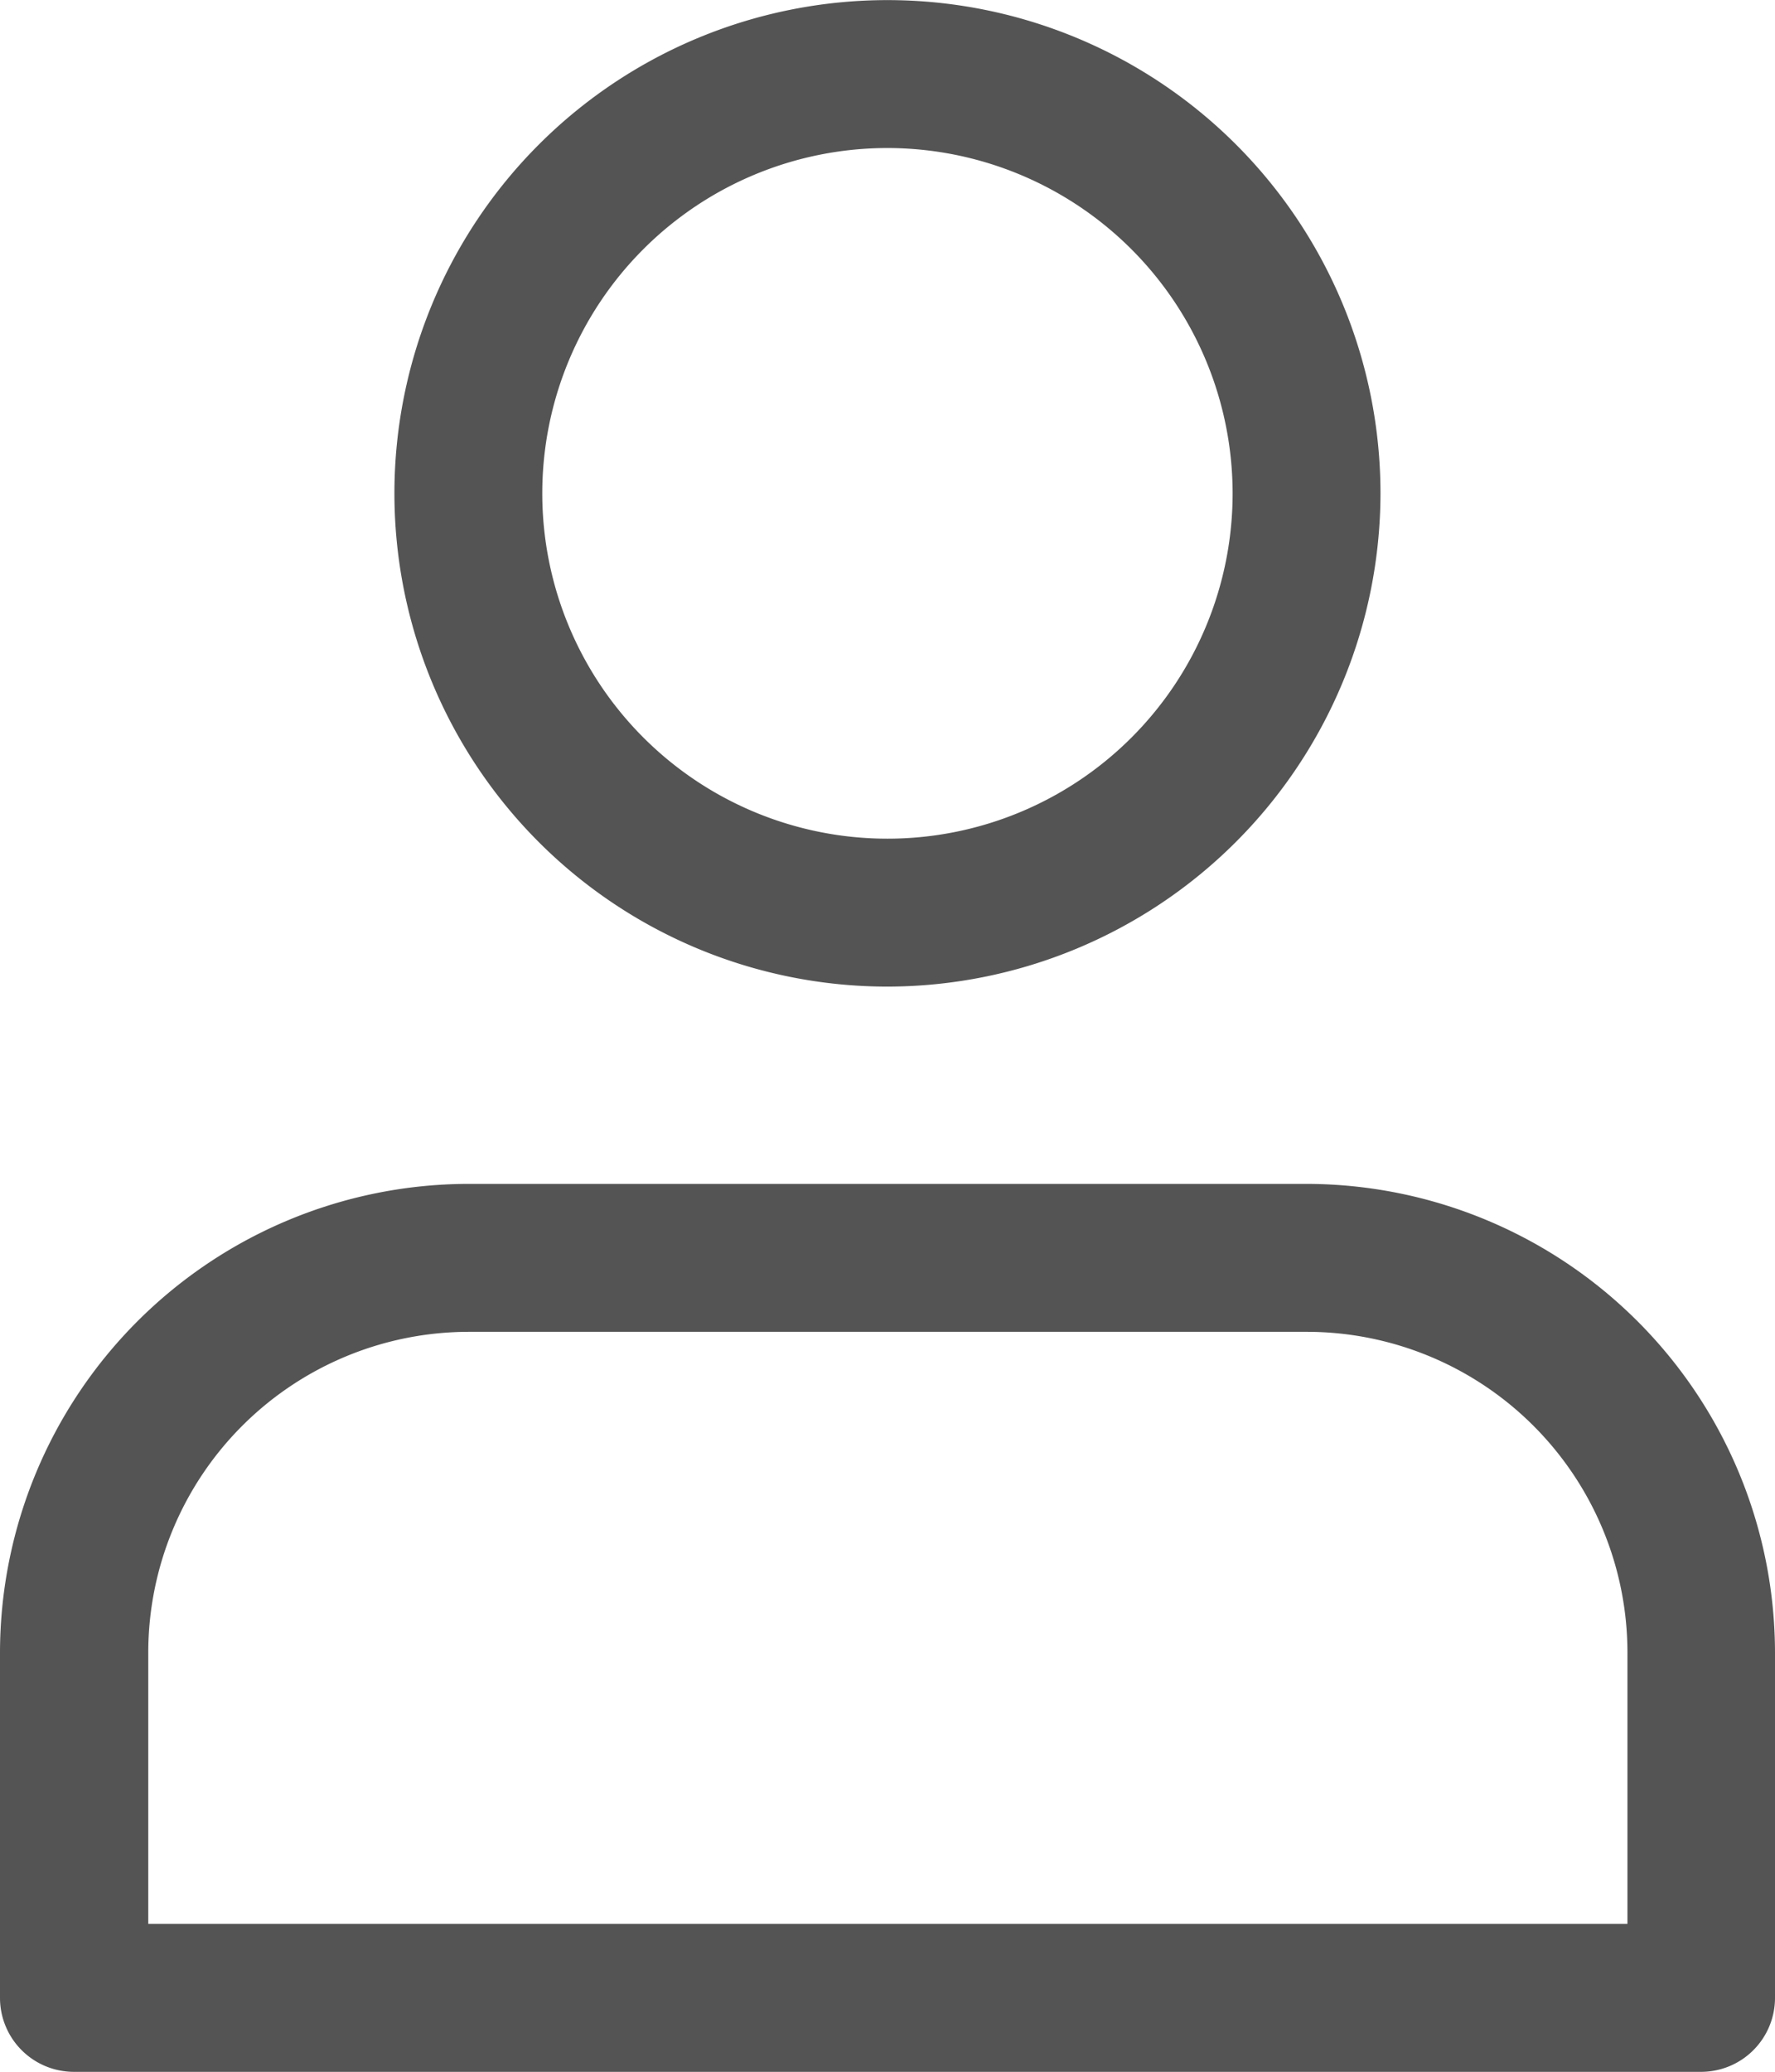
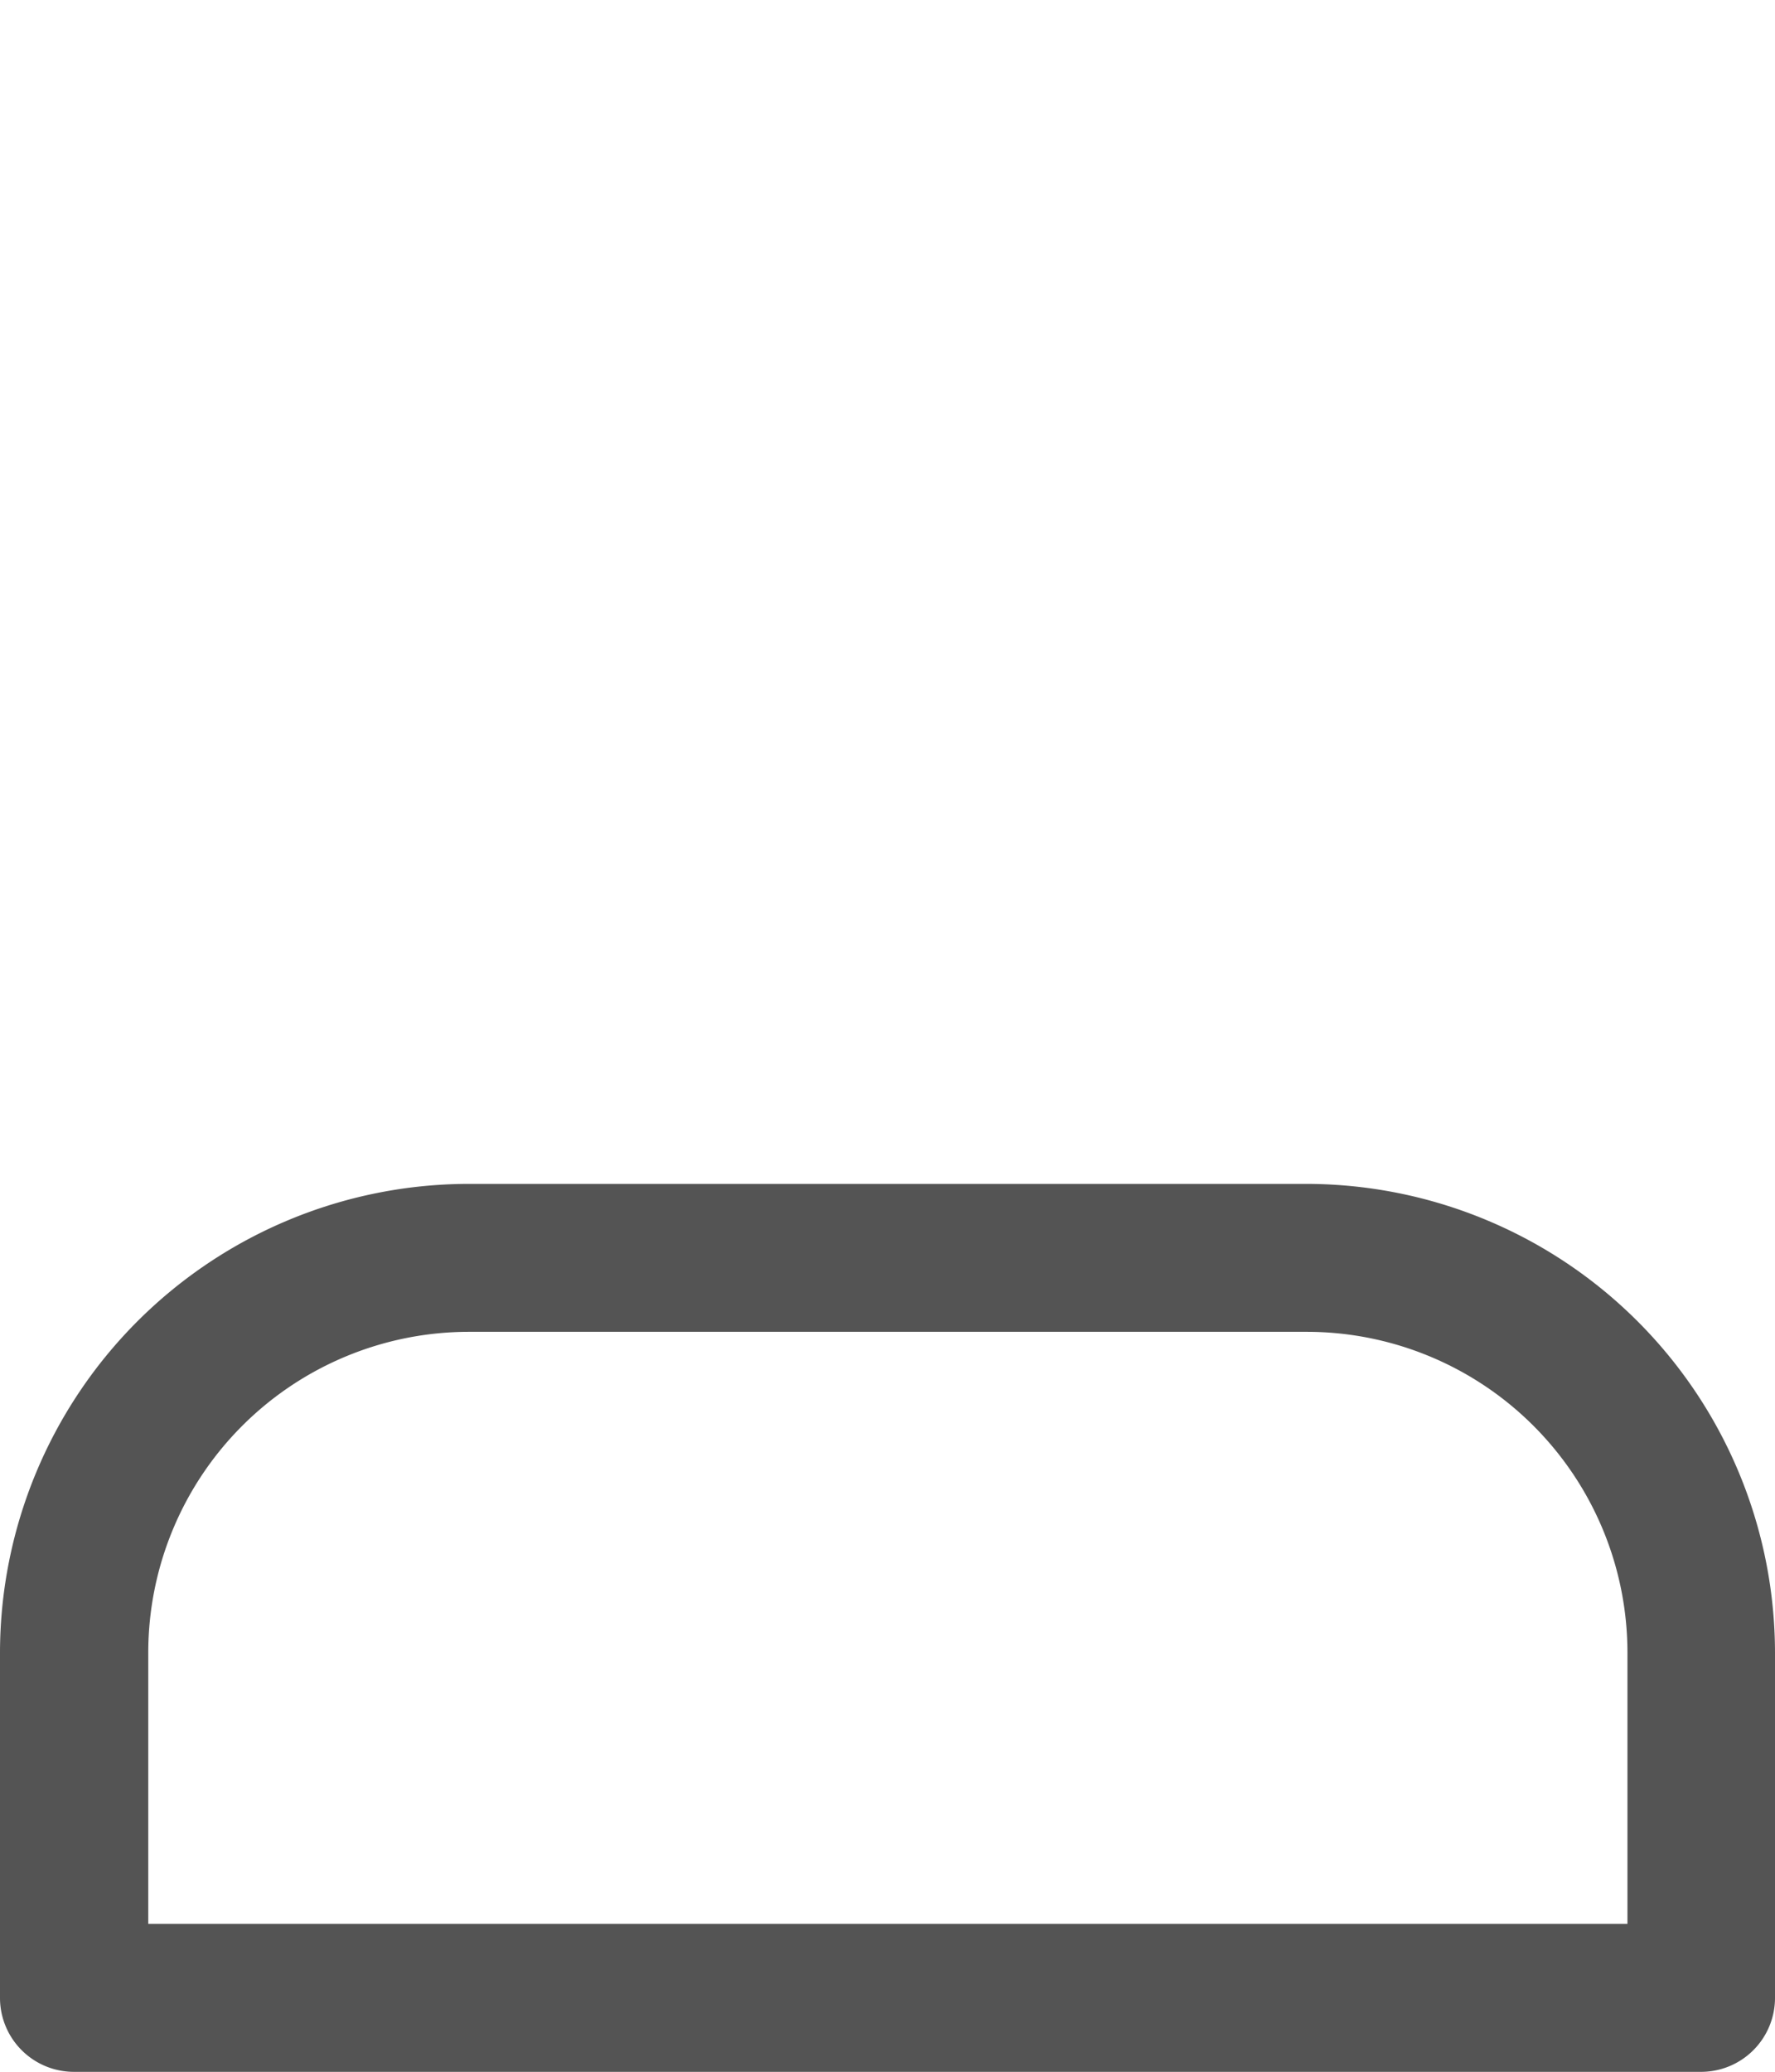
<svg xmlns="http://www.w3.org/2000/svg" width="17.407" height="20.308" viewBox="0 0 17.407 20.308">
  <defs>
    <style>.a{fill:#545454;}</style>
  </defs>
-   <path class="a" d="M219.183,537.159a4.835,4.835,0,1,1,4.835-4.835A4.841,4.841,0,0,1,219.183,537.159Zm0-8.22a3.385,3.385,0,1,0,3.385,3.385A3.388,3.388,0,0,0,219.183,528.939Z" transform="translate(-210.48 -527.488)" />
  <path class="a" d="M191.7,654.189H175.74a.725.725,0,0,1-.725-.725v-3.385a4.6,4.6,0,0,1,4.594-4.594h8.22a4.6,4.6,0,0,1,4.593,4.594v3.385A.725.725,0,0,1,191.7,654.189Zm-15.231-1.451h14.506v-2.66a3.146,3.146,0,0,0-3.143-3.143h-8.22a3.146,3.146,0,0,0-3.143,3.143Z" transform="translate(-175.015 -633.88)" />
</svg>